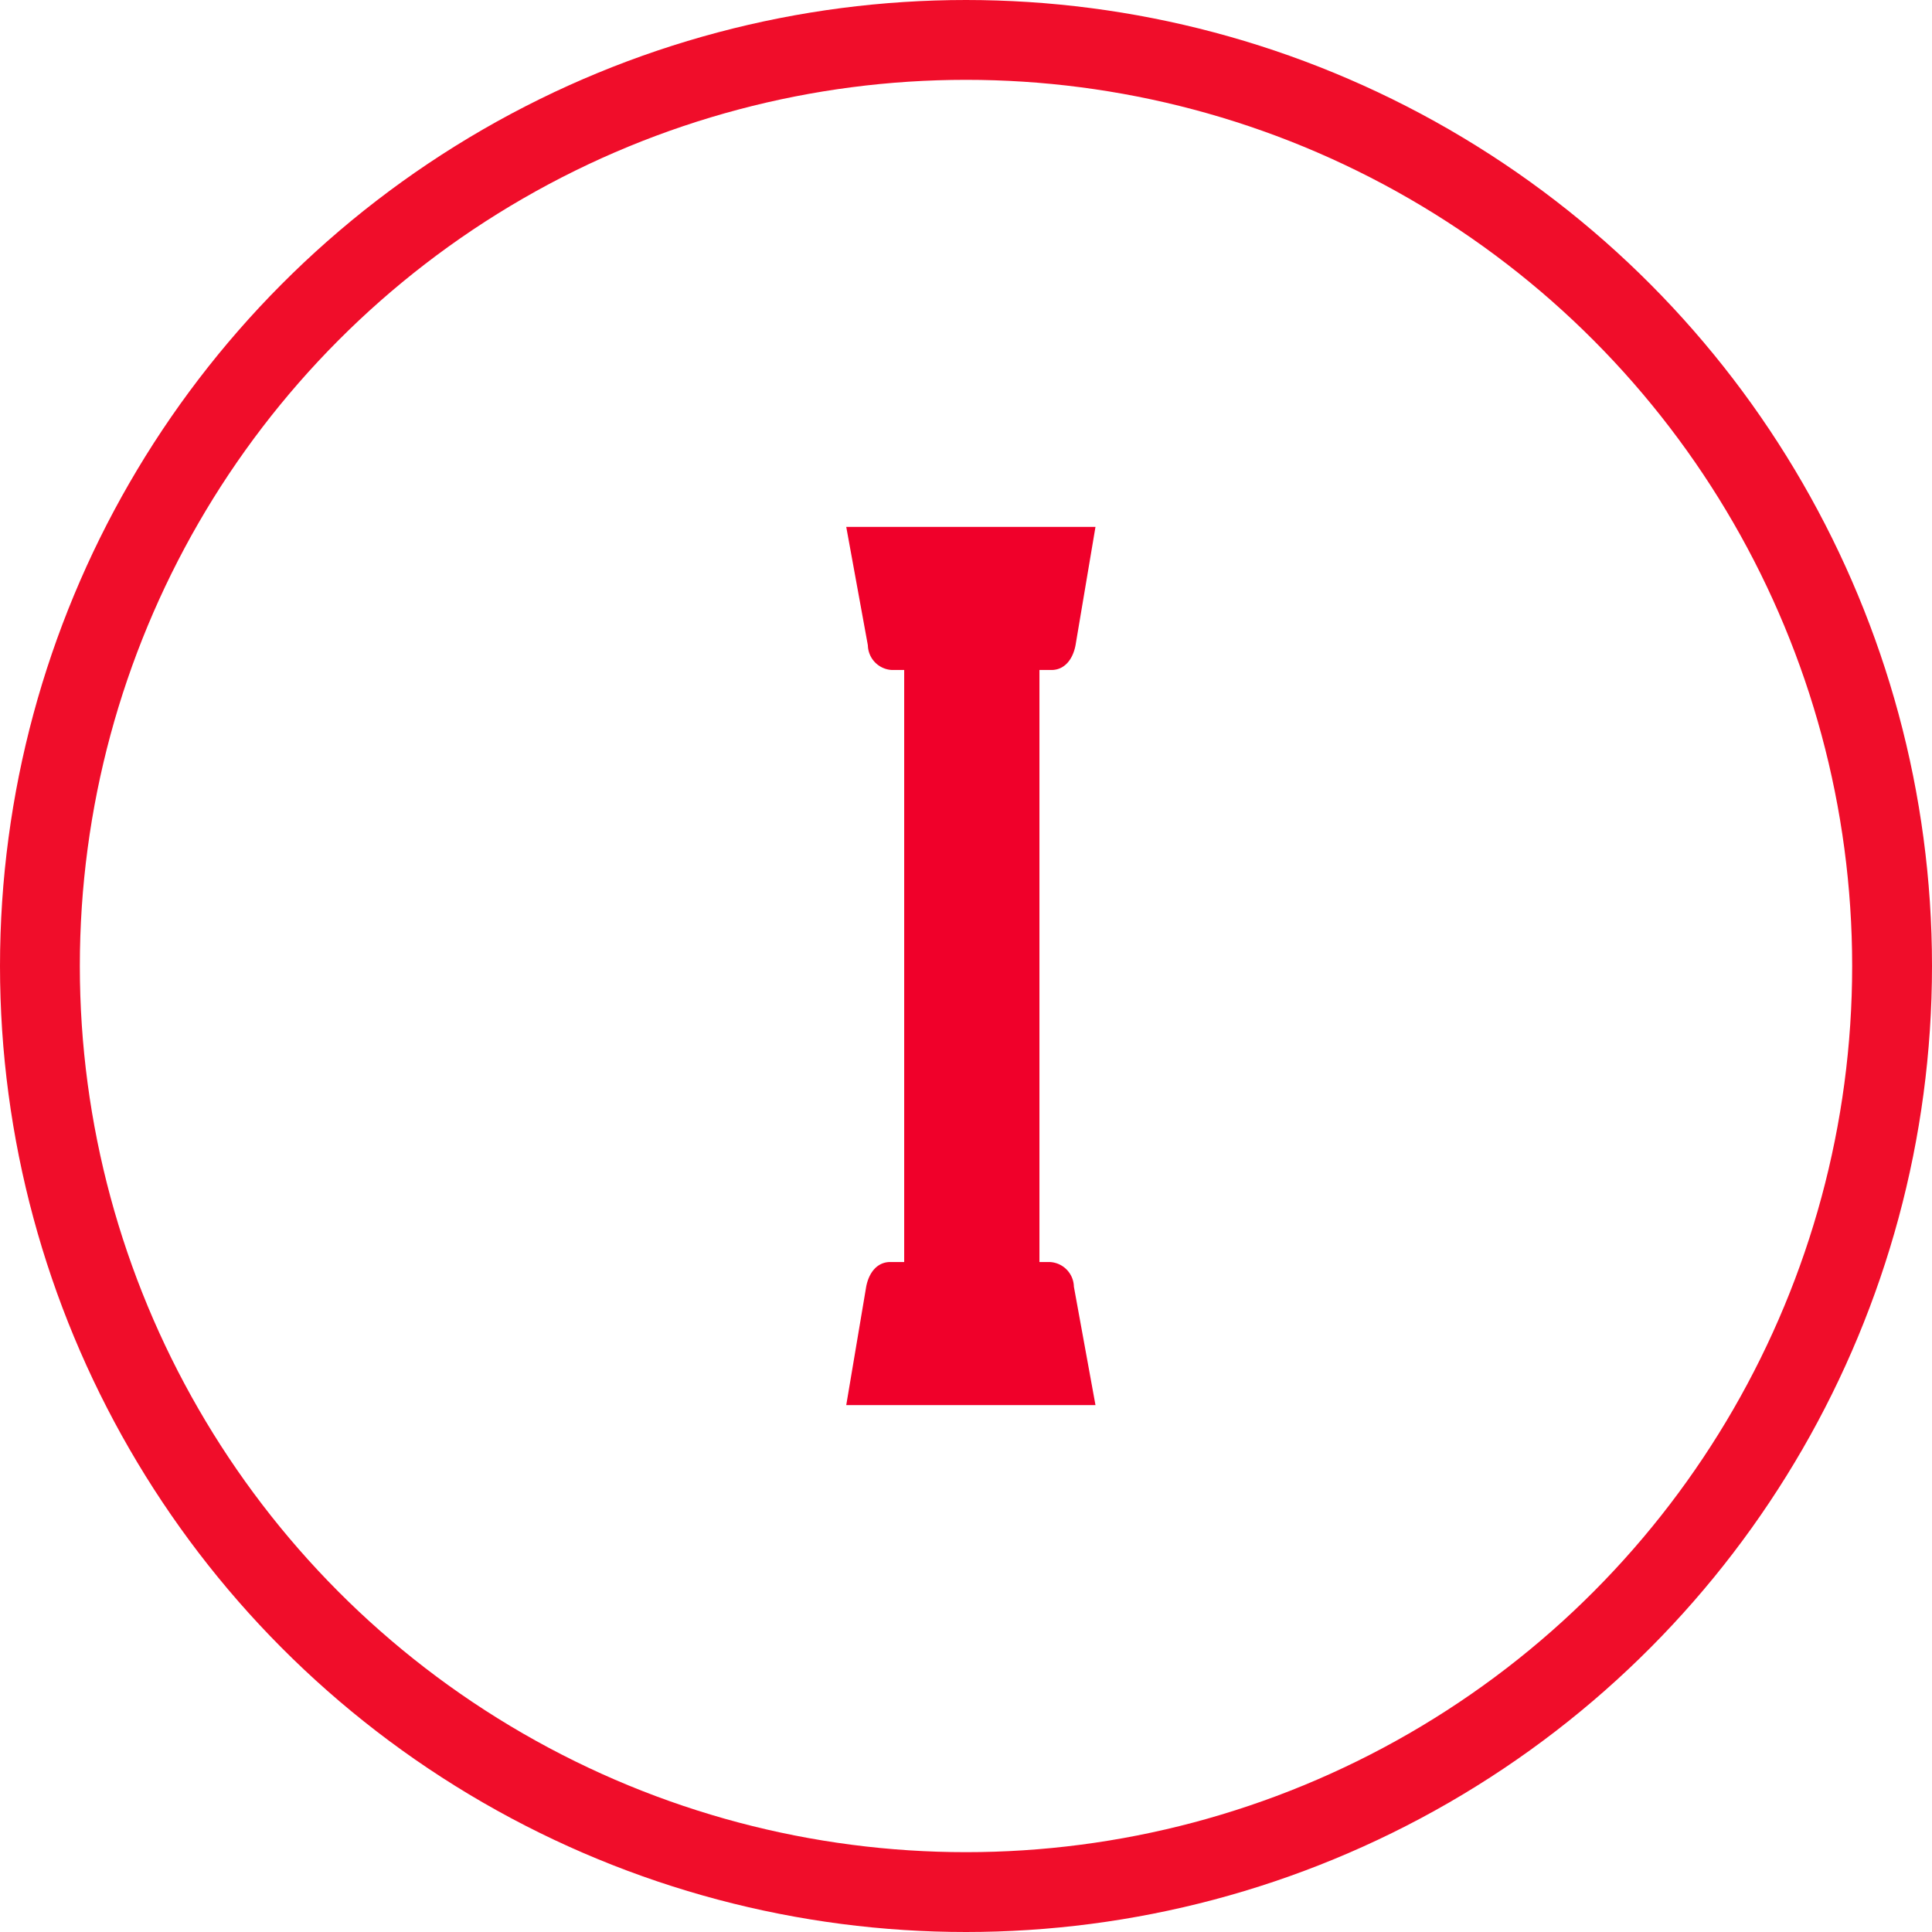
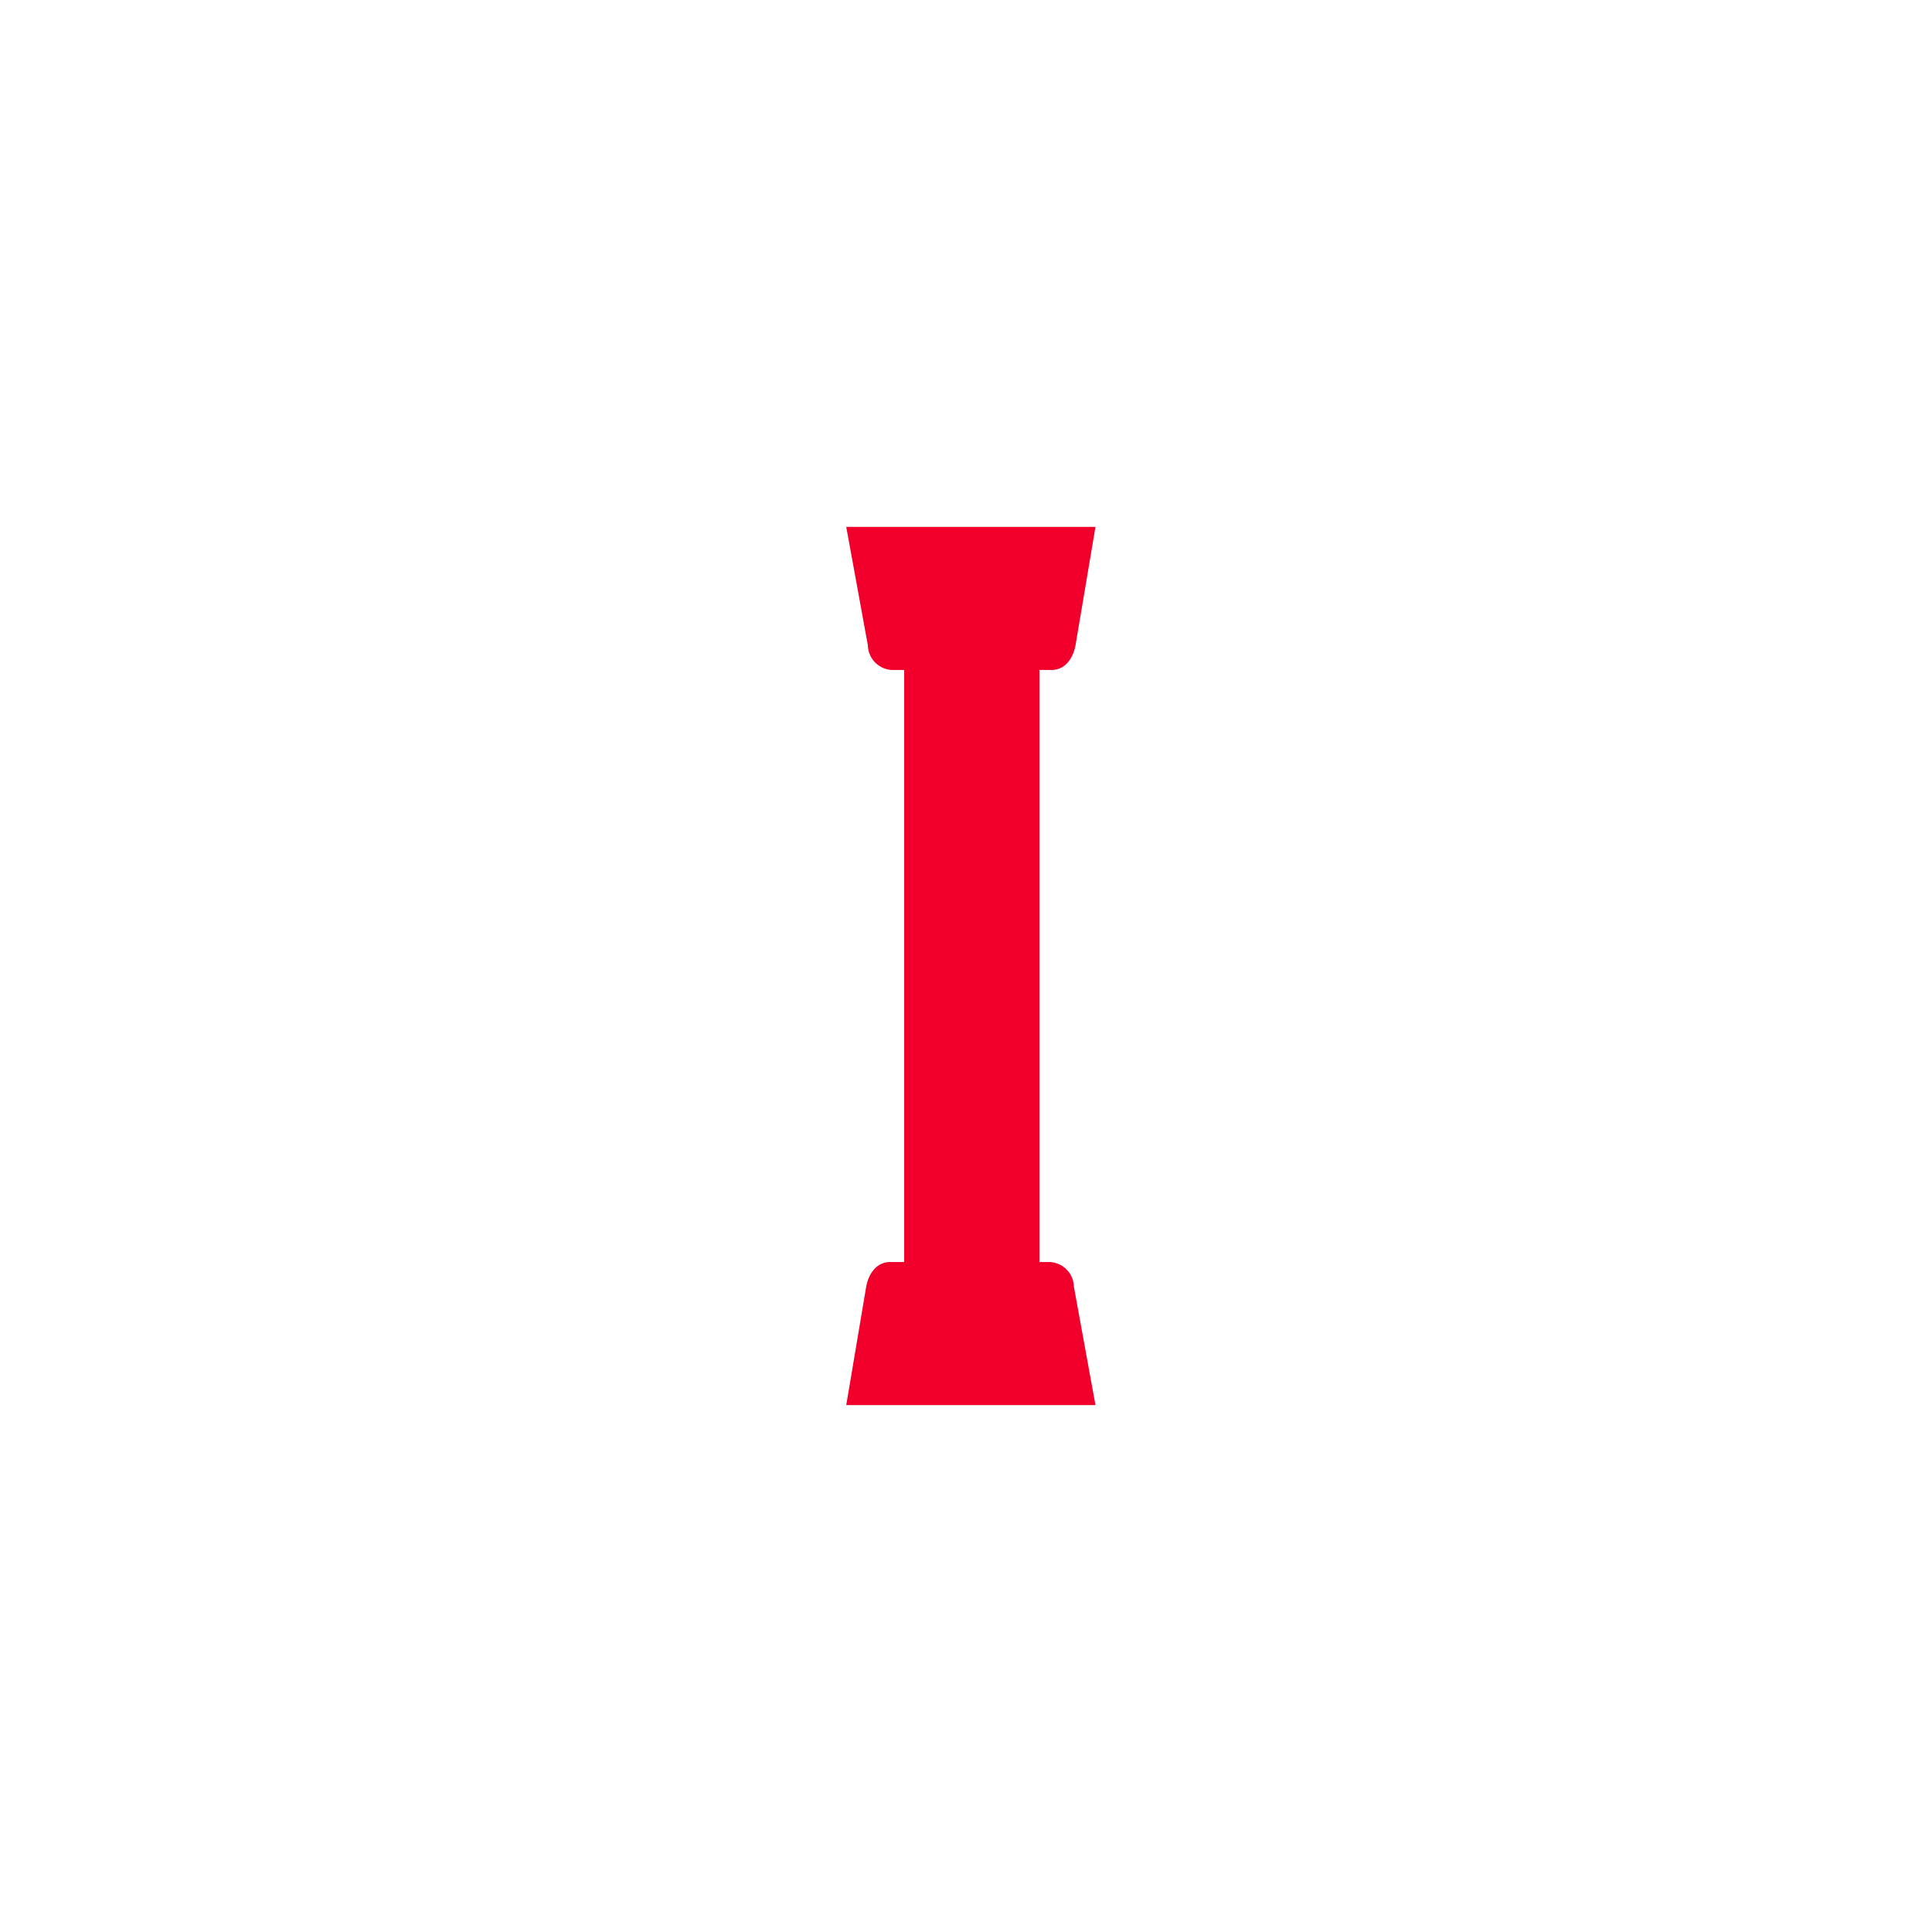
<svg xmlns="http://www.w3.org/2000/svg" width="121" height="121" viewBox="0 0 121 121">
  <g id="Gruppe_9" data-name="Gruppe 9" transform="translate(-359 -2951)">
    <g id="Gruppe_4" data-name="Gruppe 4" transform="translate(29.804 84.5)">
-       <path id="Vereinigungsmenge_1" data-name="Vereinigungsmenge 1" d="M0,55l1.249-7.416c.167-.869.677-1.545,1.512-1.545h.868V8.961H2.867A1.584,1.584,0,0,1,1.354,7.416L0,0H15.609L14.359,7.416c-.167.869-.677,1.545-1.512,1.545H12.1V46.04h.645a1.584,1.584,0,0,1,1.512,1.545L15.609,55Z" transform="translate(382.196 2899.5)" fill="#f0002a" />
+       <path id="Vereinigungsmenge_1" data-name="Vereinigungsmenge 1" d="M0,55l1.249-7.416c.167-.869.677-1.545,1.512-1.545h.868V8.961H2.867A1.584,1.584,0,0,1,1.354,7.416L0,0H15.609L14.359,7.416c-.167.869-.677,1.545-1.512,1.545H12.1V46.04h.645a1.584,1.584,0,0,1,1.512,1.545L15.609,55" transform="translate(382.196 2899.5)" fill="#f0002a" />
    </g>
    <g id="Ellipse_1" data-name="Ellipse 1" transform="translate(359 2951)" fill="none" stroke="#f00d2a" stroke-width="5">
      <circle cx="60.5" cy="60.5" r="60.5" stroke="none" />
-       <circle cx="60.5" cy="60.5" r="58" fill="none" />
    </g>
  </g>
</svg>